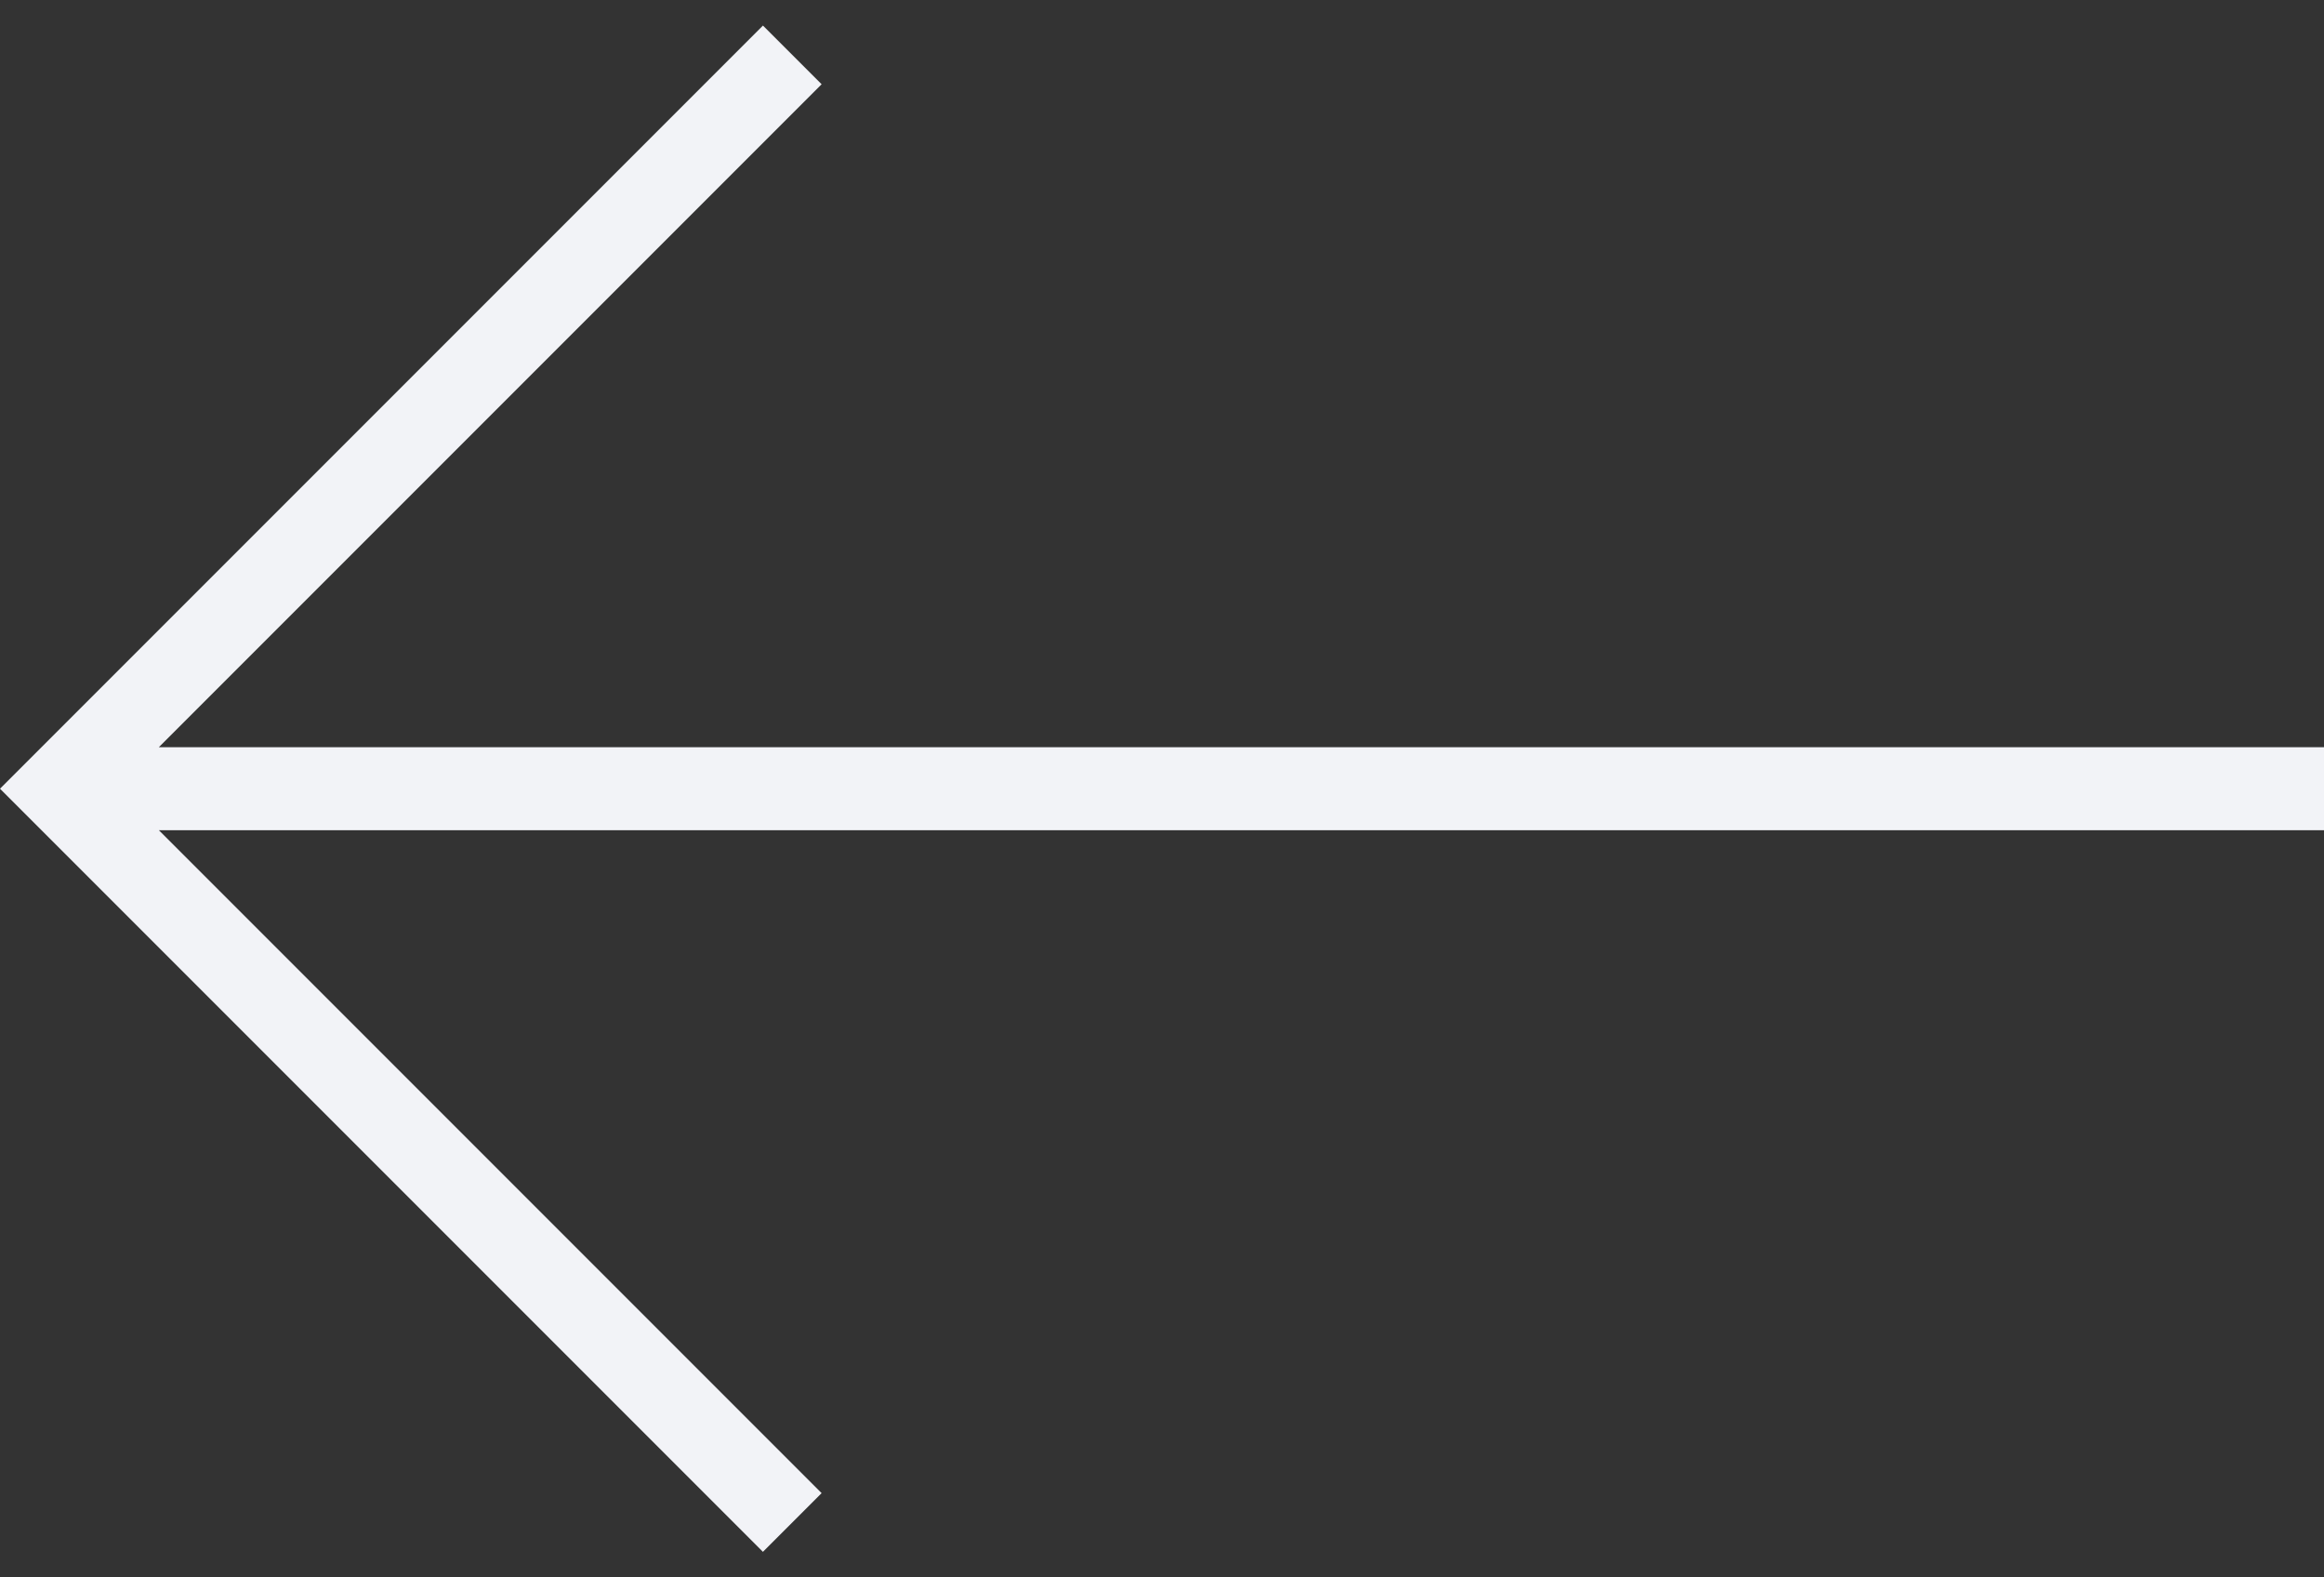
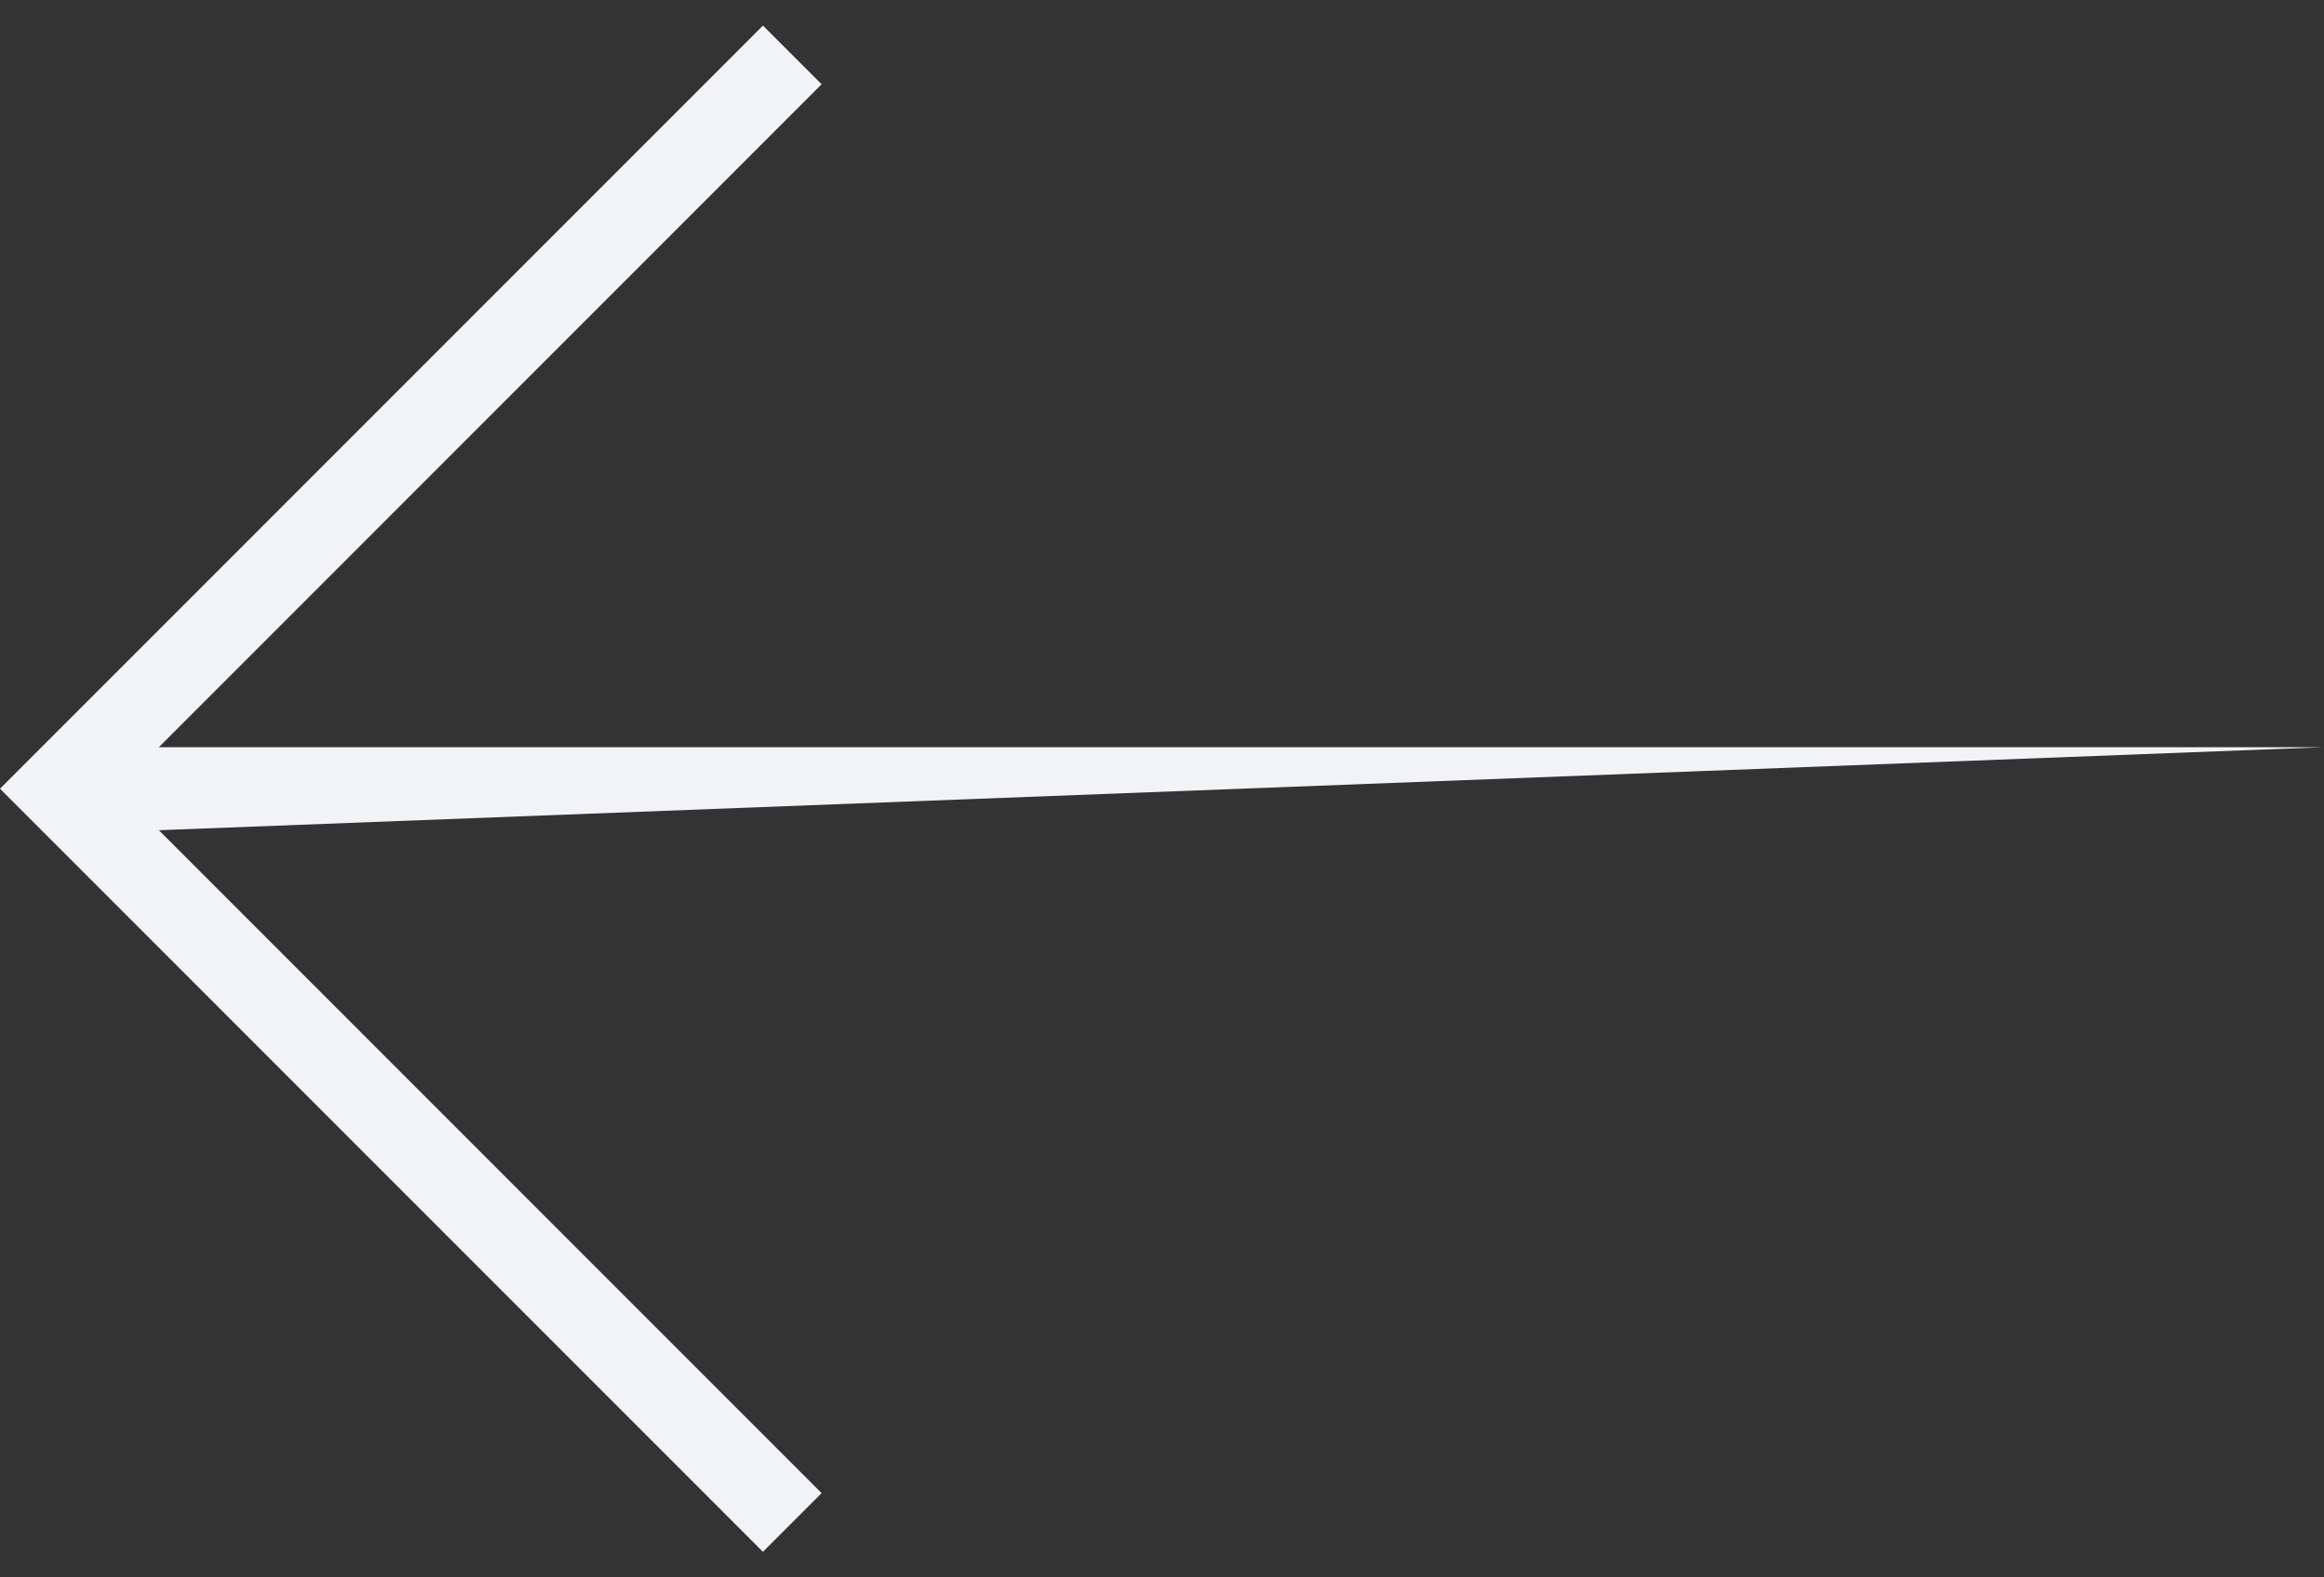
<svg xmlns="http://www.w3.org/2000/svg" width="28" height="19" viewBox="0 0 28 19" fill="none">
  <rect x="0" y="0" width="28" height="19" fill="#333333" stroke="none" />
-   <path d="M4.01812e-07 9.5L9.192 0.308L9.899 1.015L1.914 9L28 9L28 10L1.914 10L9.899 17.985L9.192 18.692L4.01812e-07 9.5Z" fill="#F2F3F7" />
+   <path d="M4.01812e-07 9.5L9.192 0.308L9.899 1.015L1.914 9L28 9L1.914 10L9.899 17.985L9.192 18.692L4.01812e-07 9.5Z" fill="#F2F3F7" />
</svg>